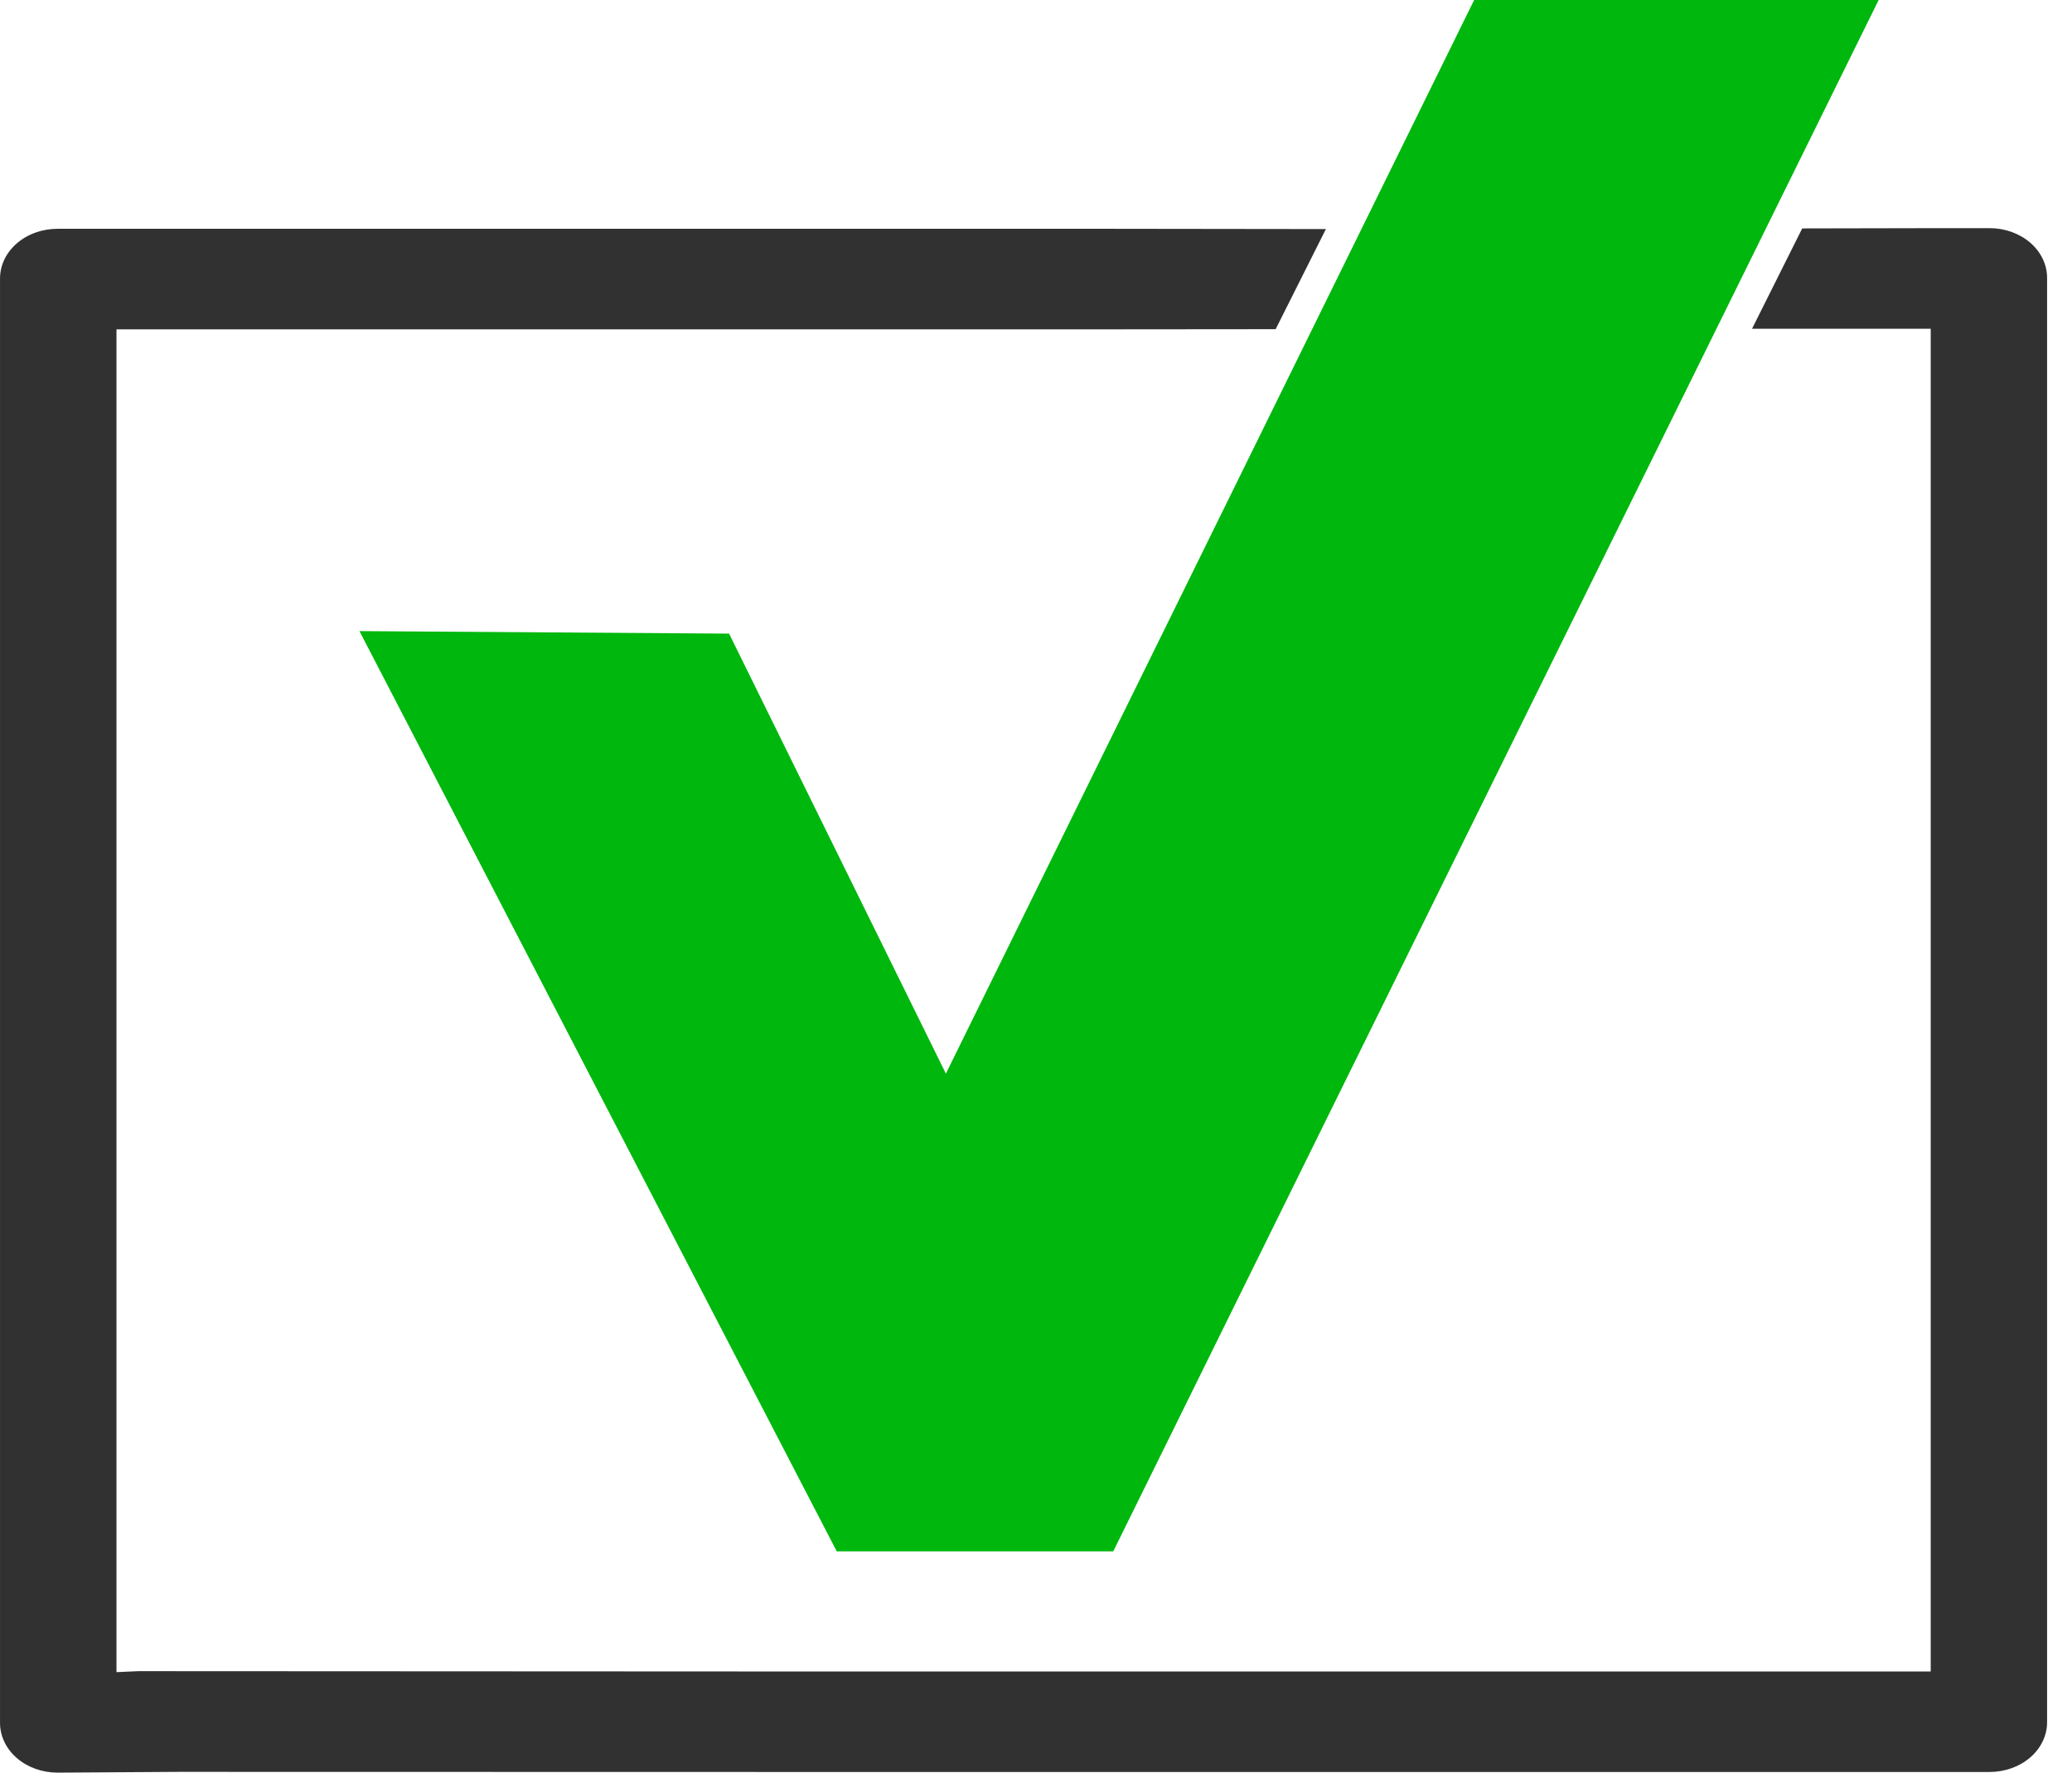
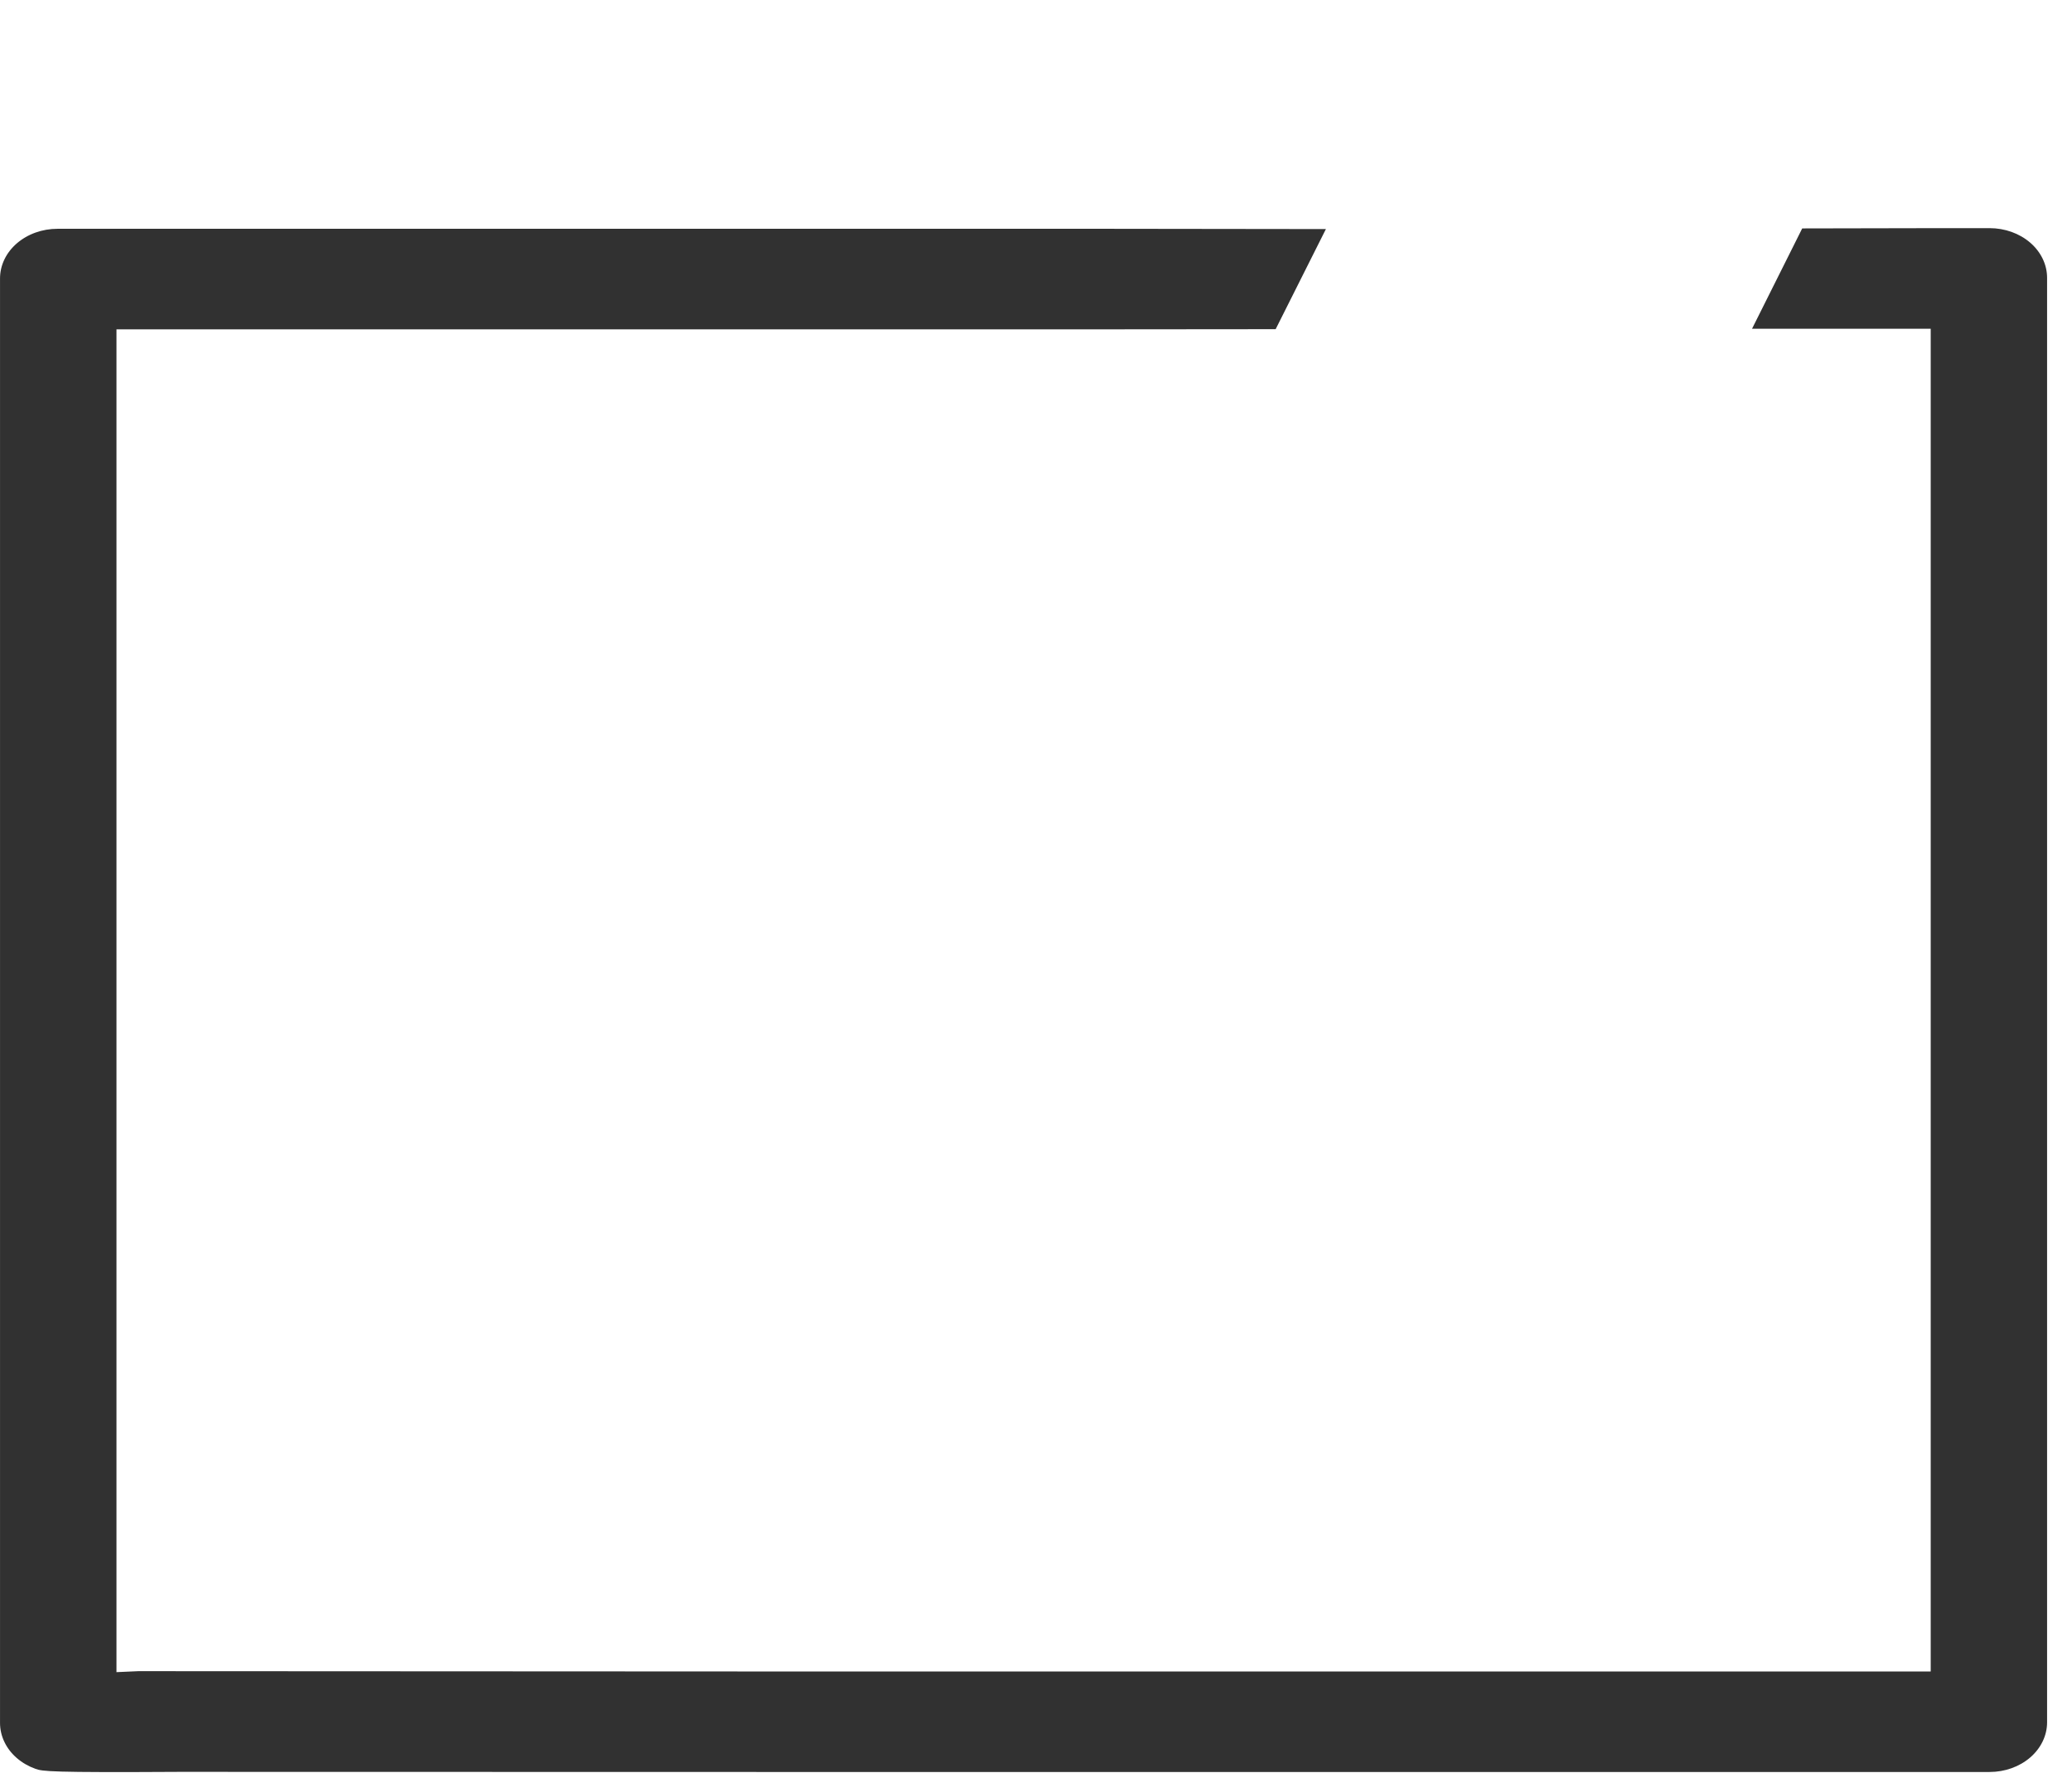
<svg xmlns="http://www.w3.org/2000/svg" width="100%" height="100%" viewBox="0 0 83 71" version="1.1" xml:space="preserve" style="fill-rule:evenodd;clip-rule:evenodd;stroke-linejoin:round;stroke-miterlimit:2;">
  <g transform="matrix(1,0,0,1,-412.397,-178.04)">
    <g transform="matrix(1,0,0,1,160.977,195)">
      <g transform="matrix(1,0,0,1,251.421,-16.96)">
-         <path d="M59.05,0L75.254,0L44.593,62.138L33.518,62.138L14.398,25.278L29.205,25.379L37.889,43.003L59.05,0Z" style="fill:rgb(0,183,13);fill-rule:nonzero;" />
-       </g>
+         </g>
    </g>
    <g transform="matrix(1,0,0,1,160.977,195)">
      <g transform="matrix(1,0,0,1,251.421,-16.96)">
-         <path d="M79.699,70.974L30.751,70.974L7.179,70.969L2.304,71C2.001,71 1.702,70.949 1.423,70.849C1.143,70.749 0.889,70.603 0.675,70.418C0.461,70.233 0.291,70.014 0.176,69.772C0.06,69.531 0,69.272 0,69.011L0,11.154C-0,10.892 0.059,10.634 0.175,10.392C0.291,10.15 0.461,9.931 0.675,9.746C0.889,9.562 1.143,9.415 1.422,9.315C1.702,9.215 2.001,9.164 2.304,9.164L44.378,9.164L53.112,9.175L51.099,13.185L43.286,13.192L4.665,13.192L4.665,66.975L5.542,66.936L30.064,66.948L77.339,66.948L77.339,13.167L70.182,13.167L72.192,9.149L77.728,9.138L79.699,9.138C80.309,9.138 80.895,9.348 81.327,9.721C81.758,10.094 82.001,10.6 82.001,11.128L82.001,68.985C82.001,69.512 81.758,70.018 81.327,70.391C80.895,70.764 80.309,70.974 79.699,70.974Z" style="fill:rgb(49,49,49);fill-rule:nonzero;" />
+         <path d="M79.699,70.974L30.751,70.974L7.179,70.969C2.001,71 1.702,70.949 1.423,70.849C1.143,70.749 0.889,70.603 0.675,70.418C0.461,70.233 0.291,70.014 0.176,69.772C0.06,69.531 0,69.272 0,69.011L0,11.154C-0,10.892 0.059,10.634 0.175,10.392C0.291,10.15 0.461,9.931 0.675,9.746C0.889,9.562 1.143,9.415 1.422,9.315C1.702,9.215 2.001,9.164 2.304,9.164L44.378,9.164L53.112,9.175L51.099,13.185L43.286,13.192L4.665,13.192L4.665,66.975L5.542,66.936L30.064,66.948L77.339,66.948L77.339,13.167L70.182,13.167L72.192,9.149L77.728,9.138L79.699,9.138C80.309,9.138 80.895,9.348 81.327,9.721C81.758,10.094 82.001,10.6 82.001,11.128L82.001,68.985C82.001,69.512 81.758,70.018 81.327,70.391C80.895,70.764 80.309,70.974 79.699,70.974Z" style="fill:rgb(49,49,49);fill-rule:nonzero;" />
      </g>
    </g>
  </g>
</svg>